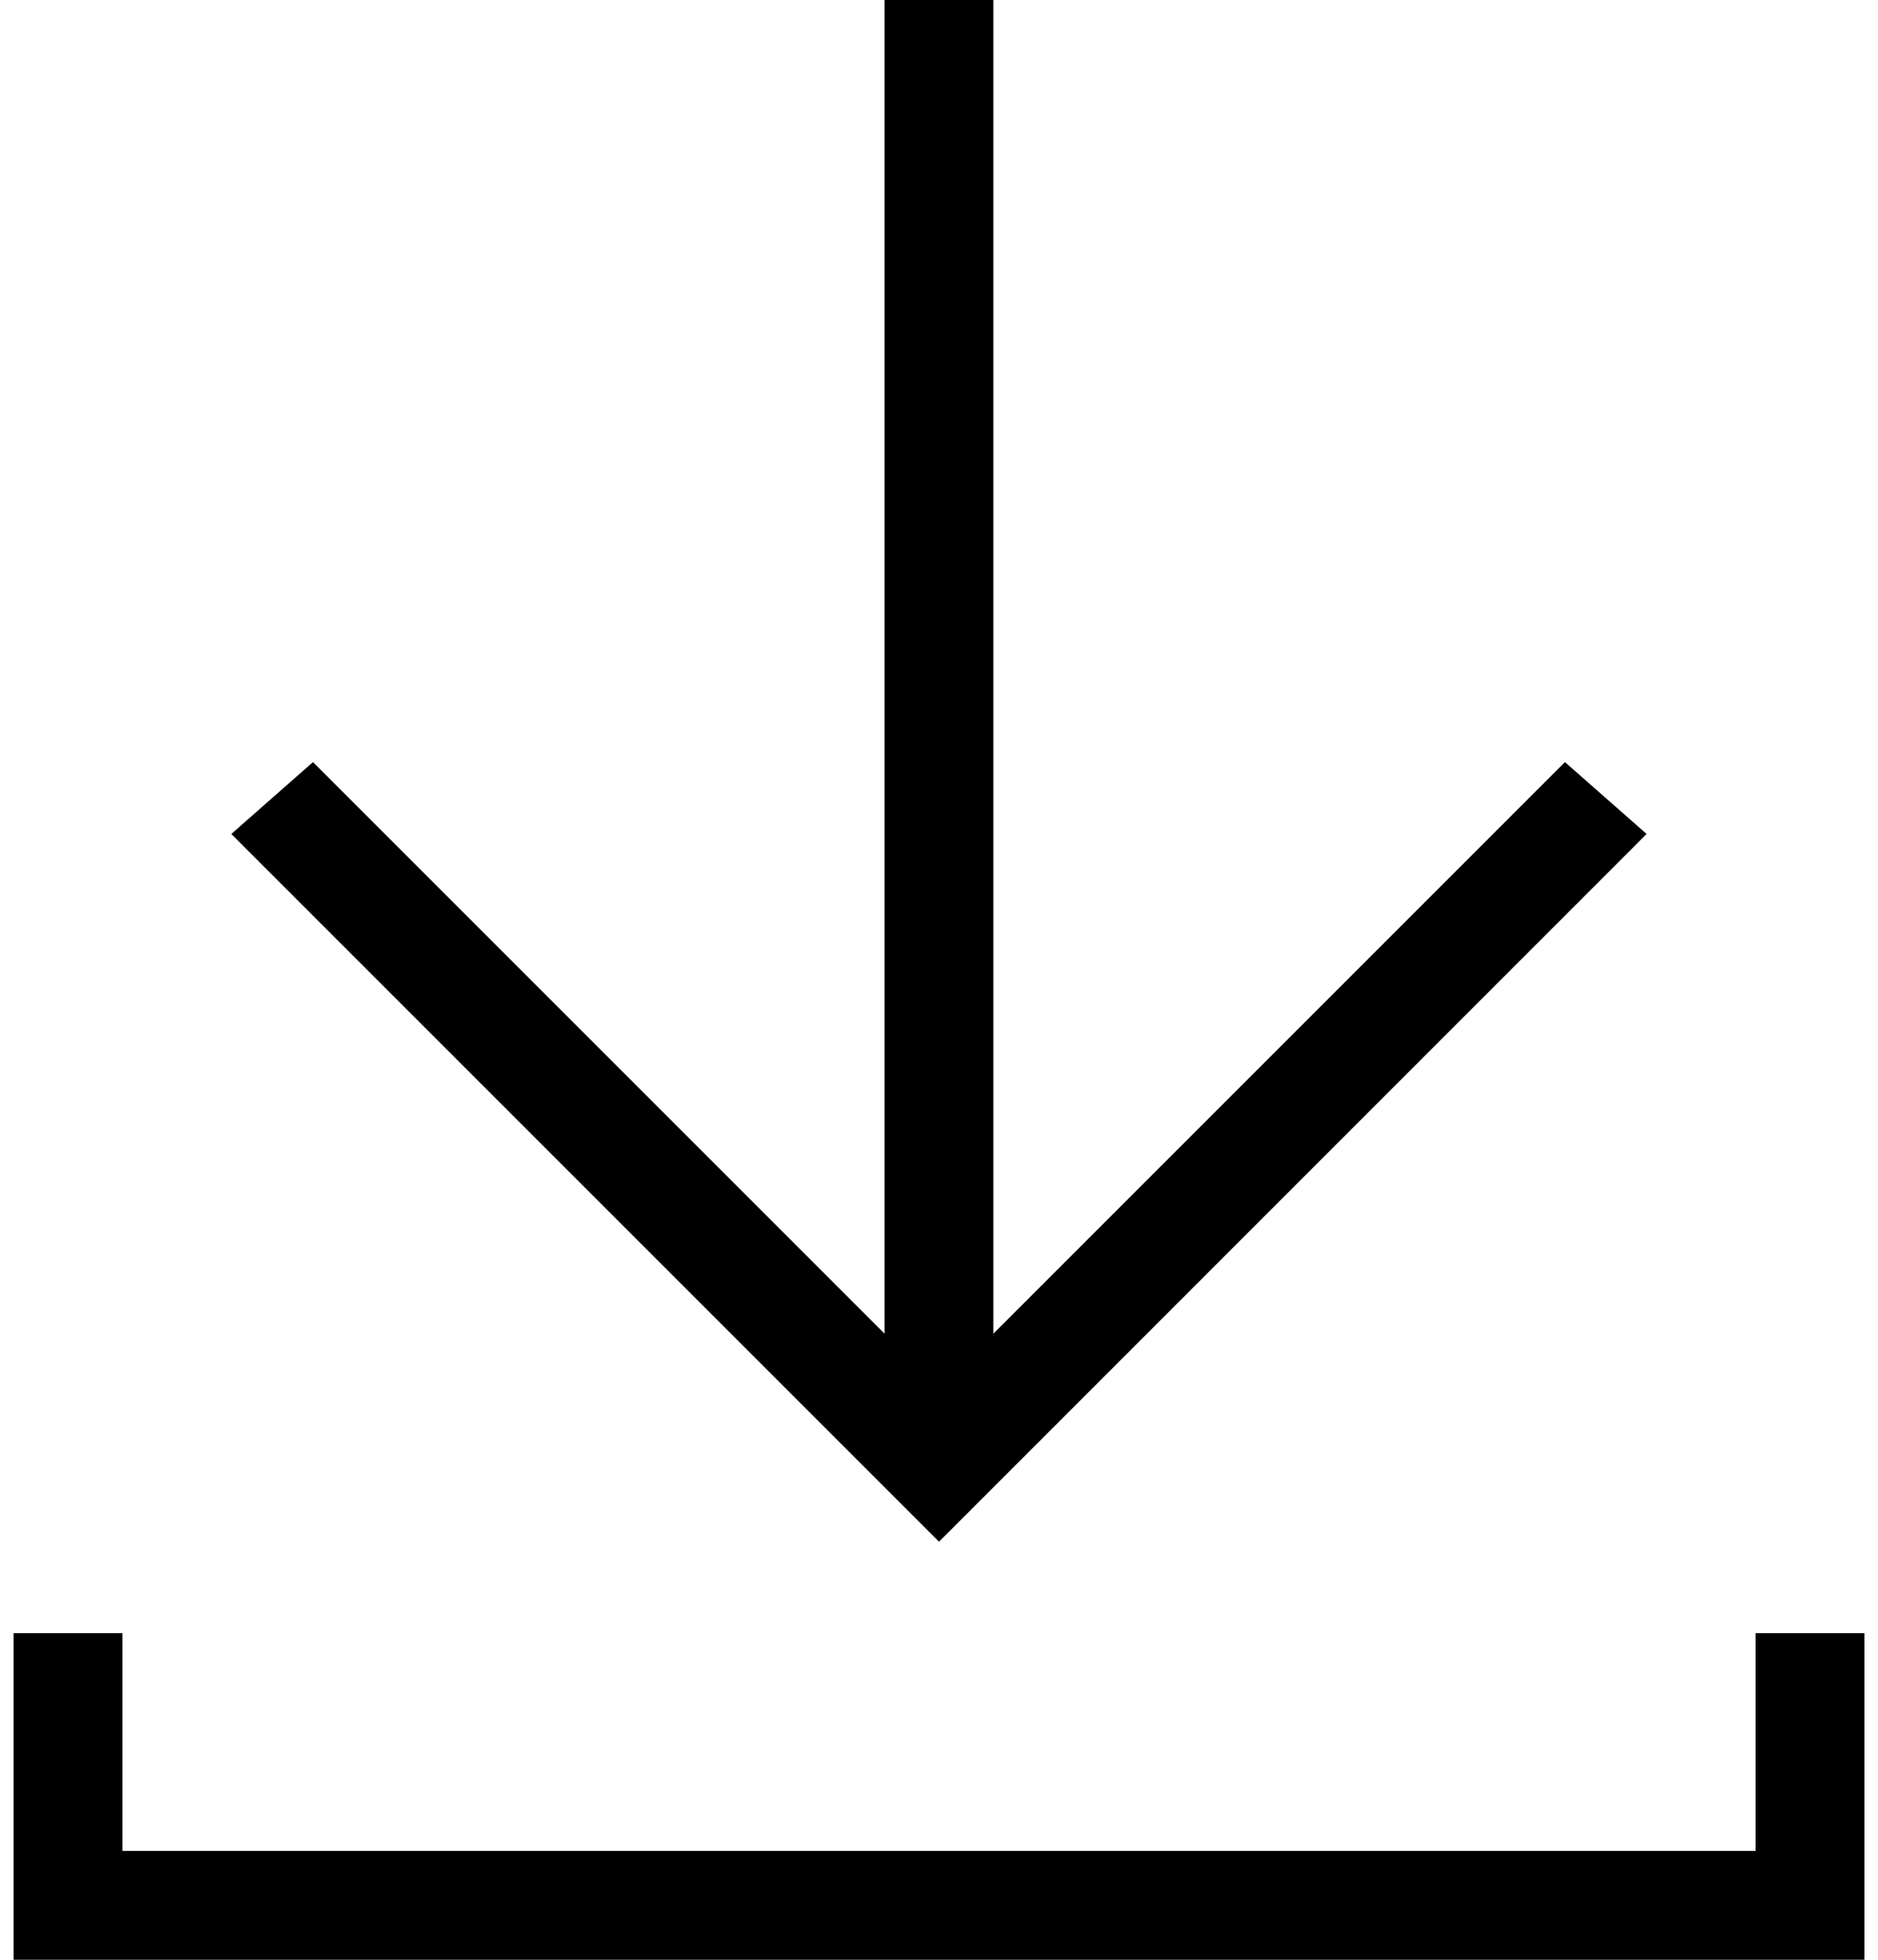
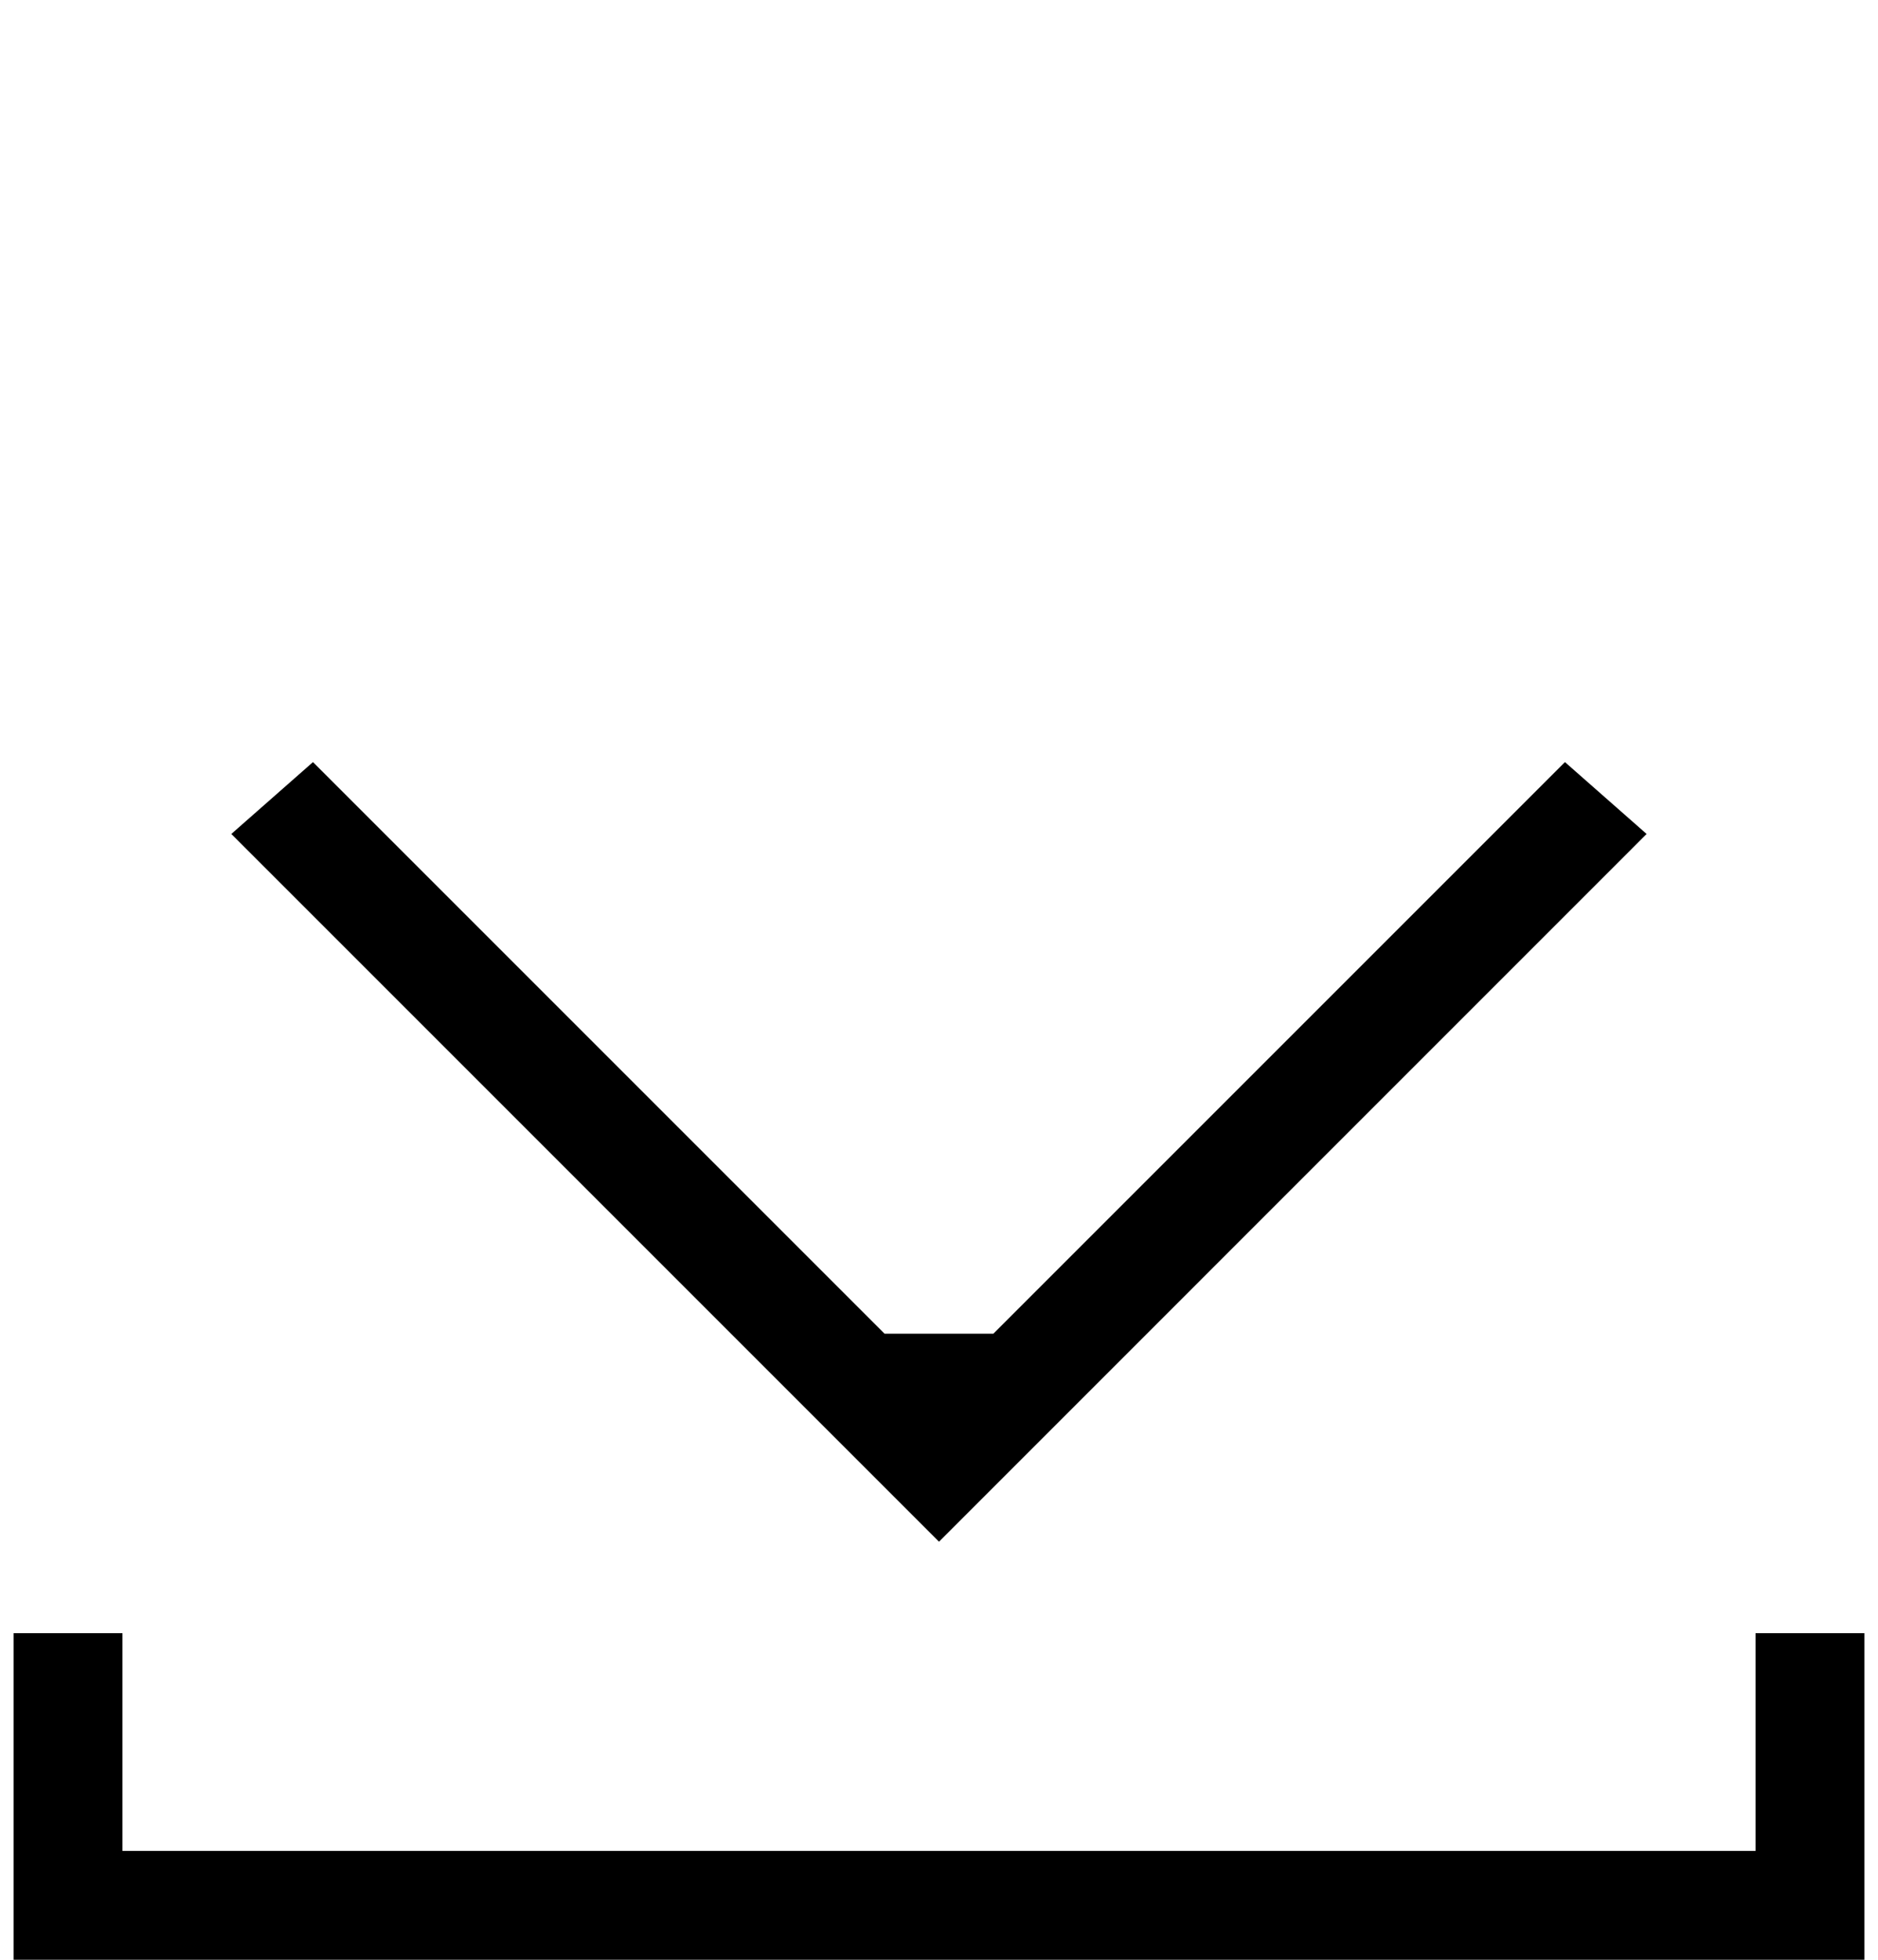
<svg xmlns="http://www.w3.org/2000/svg" width="23" height="24" viewBox="0 0 23 24" fill="none">
-   <path d="M12.166 0V16.333L19.166 9.333L20.166 10.213L11.5 18.88L2.833 10.213L3.833 9.333L10.833 16.333V0H12.166ZM0.167 20H1.5V22.667H21.5V20H22.833V24H0.167V20Z" fill="black" />
+   <path d="M12.166 0V16.333L19.166 9.333L20.166 10.213L11.5 18.88L2.833 10.213L3.833 9.333L10.833 16.333H12.166ZM0.167 20H1.5V22.667H21.5V20H22.833V24H0.167V20Z" fill="black" />
</svg>